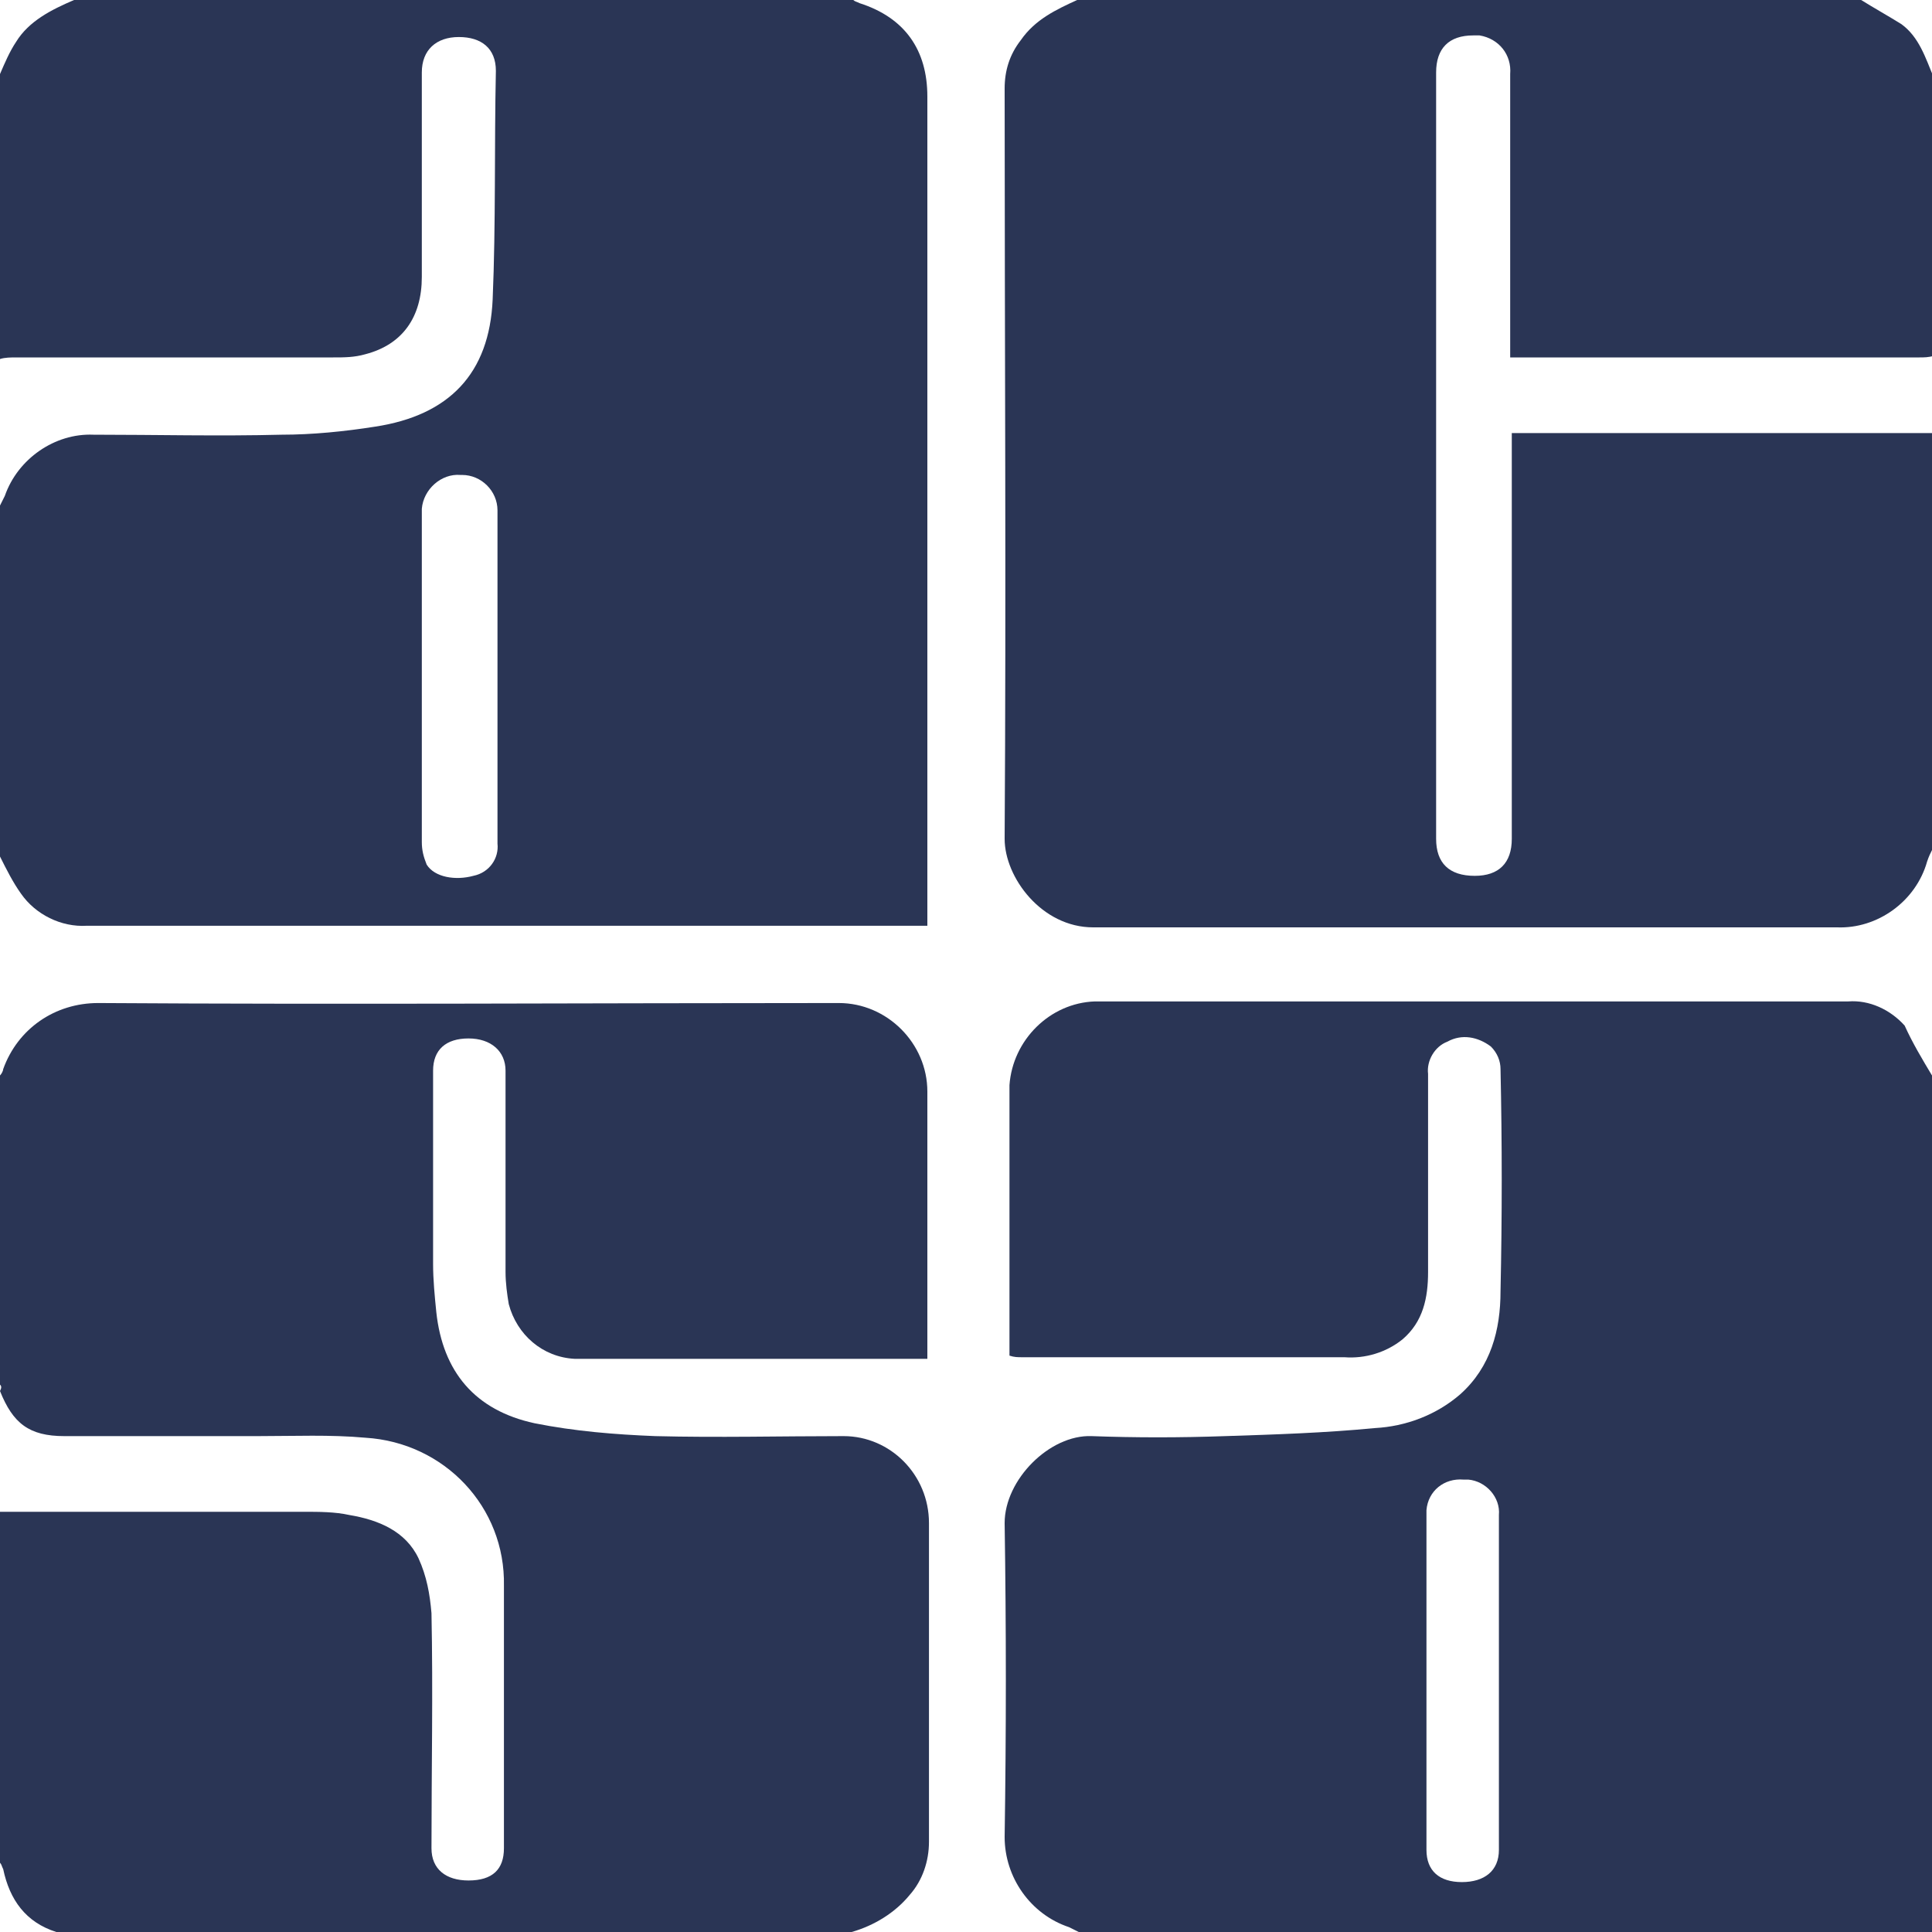
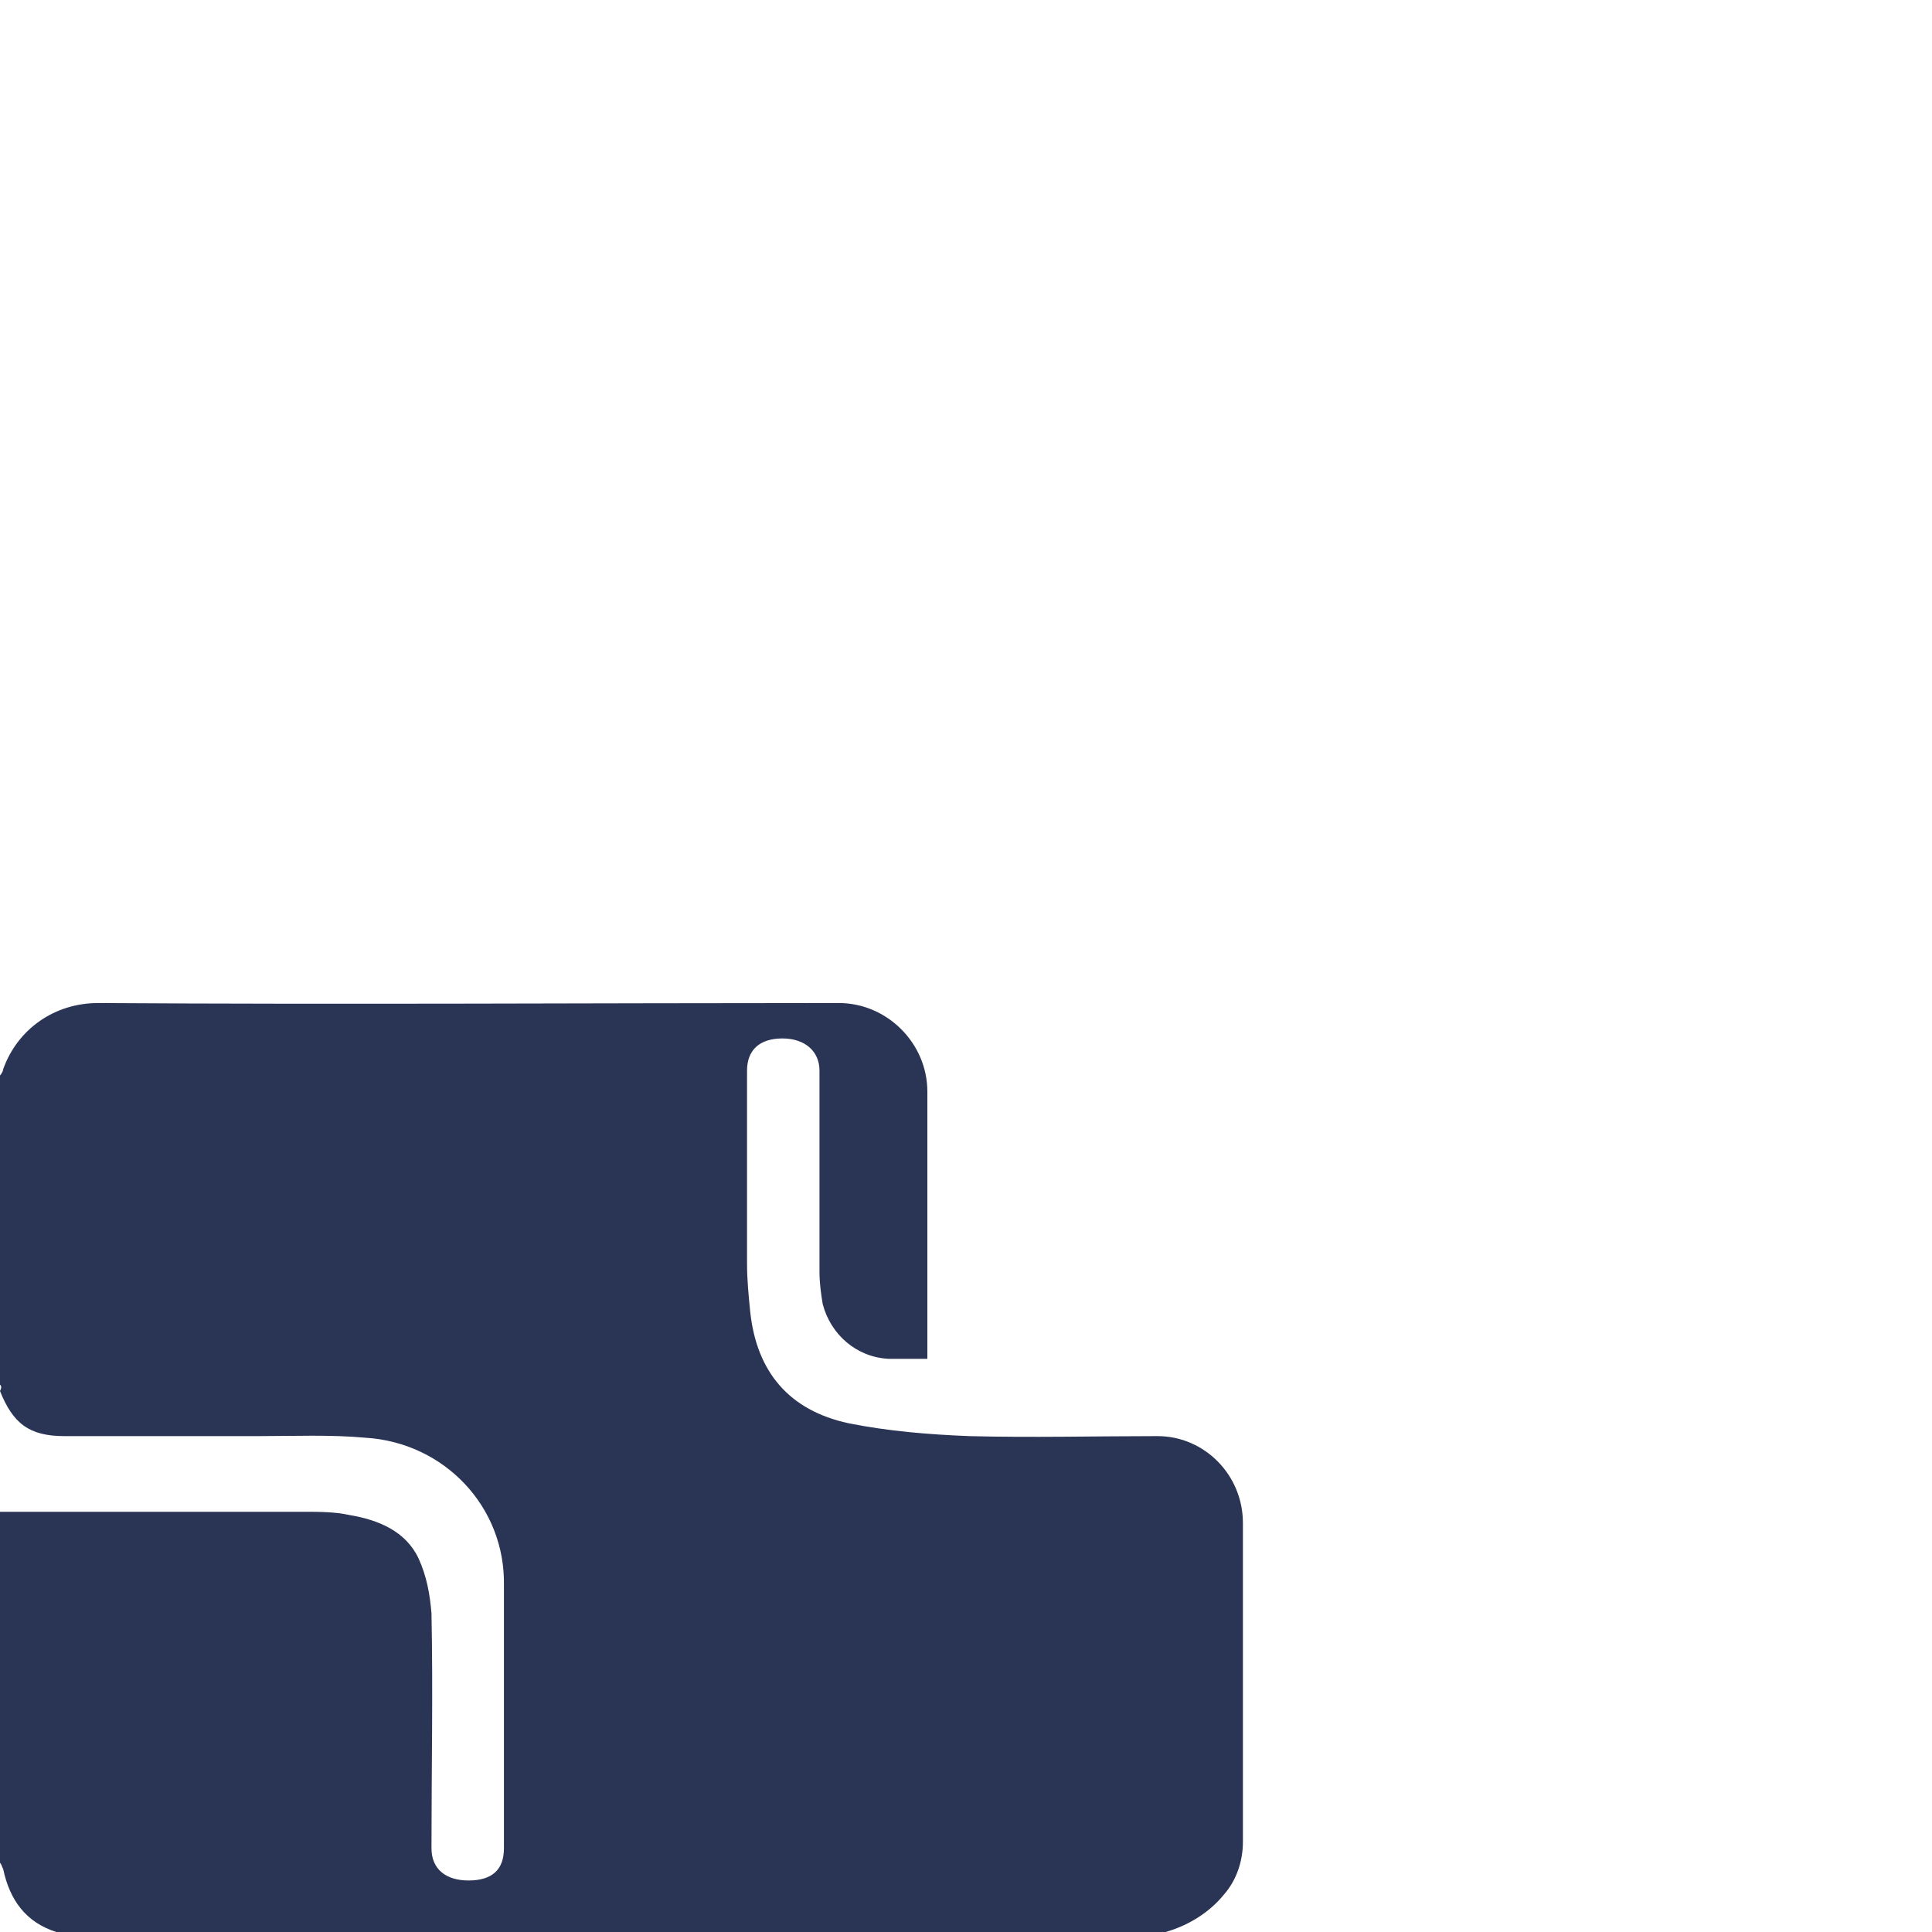
<svg xmlns="http://www.w3.org/2000/svg" version="1.1" id="Layer_1_Image" x="0px" y="0px" width="120px" height="120px" viewBox="0 0 120 120" style="enable-background:new 0 0 120 120;" xml:space="preserve">
  <style type="text/css">
	.st0{fill:#2A3555;}
</style>
-   <path class="st0" d="M120,66.8V120H67c-0.2-0.1-0.4-0.2-0.6-0.3c-2.4-0.8-4-3.1-4-5.6c0.1-6.5,0.1-13,0-19.5c0-2.7,2.8-5.5,5.4-5.4  c2.7,0.1,5.5,0.1,8.3,0c3.1-0.1,6.2-0.2,9.3-0.5c1.9-0.1,3.8-0.8,5.3-2.1c1.9-1.7,2.5-4,2.5-6.4c0.1-4.6,0.1-9.2,0-13.8  c0-0.5-0.2-1-0.6-1.4c-0.8-0.6-1.8-0.8-2.7-0.3c-0.8,0.3-1.3,1.2-1.2,2c0,4.1,0,8.2,0,12.3c0,1.6-0.3,3.1-1.6,4.2  c-1,0.8-2.3,1.2-3.6,1.1h-20c-0.3,0-0.5,0-0.8-0.1c0-0.2,0-0.3,0-0.5c0-5.4,0-10.9,0-16.3c0.2-2.8,2.5-5.1,5.3-5.2h46.8  c1.3-0.1,2.6,0.5,3.5,1.5C118.8,64.8,119.4,65.8,120,66.8z M88.6,104.5v10.4c0,1.3,0.8,2,2.2,2s2.3-0.7,2.3-2V94.1  c0.1-1.1-0.8-2.1-1.9-2.2c-0.1,0-0.2,0-0.3,0c-1.2-0.1-2.2,0.7-2.3,1.9c0,0.1,0,0.2,0,0.3L88.6,104.5z" />
-   <path class="st0" d="M4.6,0H53c0.1,0.1,0.2,0.1,0.4,0.2c2.8,0.9,4.2,2.9,4.2,5.8v51.5c-0.4,0-0.6,0-0.9,0c-17.1,0-34.2,0-51.3,0  c-1.6,0.1-3.2-0.7-4.1-2C0.8,54.8,0.4,54,0,53.2V31.4c0.1-0.2,0.2-0.4,0.3-0.6c0.8-2.3,3.1-3.9,5.5-3.8c3.9,0,7.8,0.1,11.7,0  c1.9,0,3.9-0.2,5.8-0.5c4.6-0.7,7.1-3.3,7.3-7.9c0.2-4.7,0.1-9.5,0.2-14.2c0-1.4-0.9-2.1-2.3-2.1c-1.4,0-2.3,0.8-2.3,2.2  c0,4.2,0,8.5,0,12.7c0,2.5-1.2,4.2-3.5,4.8c-0.7,0.2-1.3,0.2-2,0.2c-6.5,0-13.1,0-19.7,0c-0.3,0-0.7,0-1,0.1V4.6  c0.3-0.7,0.6-1.4,1-2C1.8,1.3,3.2,0.6,4.6,0z M26.2,42.1c0,3.4,0,6.8,0,10.2c0,0.5,0.1,0.9,0.3,1.4c0.5,0.8,1.8,1,2.9,0.7  c1-0.2,1.6-1.1,1.5-2c0-6.9,0-13.8,0-20.7c0-1.2-1-2.2-2.2-2.2c0,0-0.1,0-0.1,0c-1.2-0.1-2.3,0.9-2.4,2.1c0,0,0,0.1,0,0.1  C26.2,35.2,26.2,38.6,26.2,42.1z" />
-   <path class="st0" d="M120,26.9v25.9c-0.1,0.2-0.2,0.4-0.3,0.7c-0.7,2.5-3.1,4.2-5.6,4.1c-15.4,0-30.8,0-46.2,0  c-3.2,0-5.5-3.1-5.5-5.5c0.1-15.5,0-31.1,0-46.6c0-1.1,0.3-2.1,1-3c0.9-1.3,2.2-1.9,3.5-2.5h48.7c0.8,0.5,1.7,1,2.5,1.5  c1.1,0.8,1.5,2.1,2,3.3v17.3c-0.3,0.1-0.6,0.1-0.9,0.1H93.8V4.6c0.1-1.2-0.7-2.2-1.9-2.4c-0.1,0-0.3,0-0.4,0c-1.5,0-2.3,0.8-2.3,2.3  v47.6c0,1.5,0.8,2.3,2.4,2.3c1.5,0,2.3-0.8,2.3-2.3V26.9h1.1L120,26.9z" />
-   <path class="st0" d="M0,86V66.8c0.1-0.1,0.2-0.3,0.2-0.4c0.9-2.5,3.2-4.1,5.9-4.1c15.3,0.1,30.6,0,46,0c3,0,5.5,2.5,5.5,5.5  c0,5.2,0,10.4,0,15.7v0.9h-1c-6.5,0-13,0-19.5,0c-0.5,0-0.9,0-1.4,0c-2-0.1-3.6-1.5-4.1-3.4c-0.1-0.6-0.2-1.3-0.2-2  c0-4.2,0-8.3,0-12.5c0-1.2-0.9-2-2.3-2s-2.2,0.7-2.2,2c0,4,0,8,0,12c0,1,0.1,2,0.2,3c0.4,3.7,2.4,6.1,6.1,6.9c2.5,0.5,5,0.7,7.5,0.8  c3.9,0.1,7.8,0,11.7,0c2.9,0,5.3,2.4,5.3,5.4c0,6.6,0,13.2,0,19.8c0,1.2-0.4,2.4-1.2,3.3c-0.9,1.1-2.2,1.9-3.6,2.3H3.5  c-1.9-0.6-2.9-2-3.3-3.9c-0.1-0.2-0.1-0.3-0.2-0.4V93.9c0.3,0,0.5,0,0.8,0c6.1,0,12.1,0,18.1,0c0.9,0,1.9,0,2.8,0.2  c1.8,0.3,3.5,1,4.3,2.7c0.5,1.1,0.7,2.2,0.8,3.4c0.1,4.9,0,9.7,0,14.6c0,1.3,0.9,2,2.3,2c1.5,0,2.2-0.7,2.2-2V98.5  c0.1-4.9-3.7-8.9-8.6-9.2c-2.2-0.2-4.4-0.1-6.7-0.1c-4,0-8,0-12,0c-2.2,0-3.2-0.8-4-2.8C0.1,86.2,0.1,86.1,0,86z" />
+   <path class="st0" d="M0,86V66.8c0.1-0.1,0.2-0.3,0.2-0.4c0.9-2.5,3.2-4.1,5.9-4.1c15.3,0.1,30.6,0,46,0c3,0,5.5,2.5,5.5,5.5  c0,5.2,0,10.4,0,15.7v0.9h-1c-0.5,0-0.9,0-1.4,0c-2-0.1-3.6-1.5-4.1-3.4c-0.1-0.6-0.2-1.3-0.2-2  c0-4.2,0-8.3,0-12.5c0-1.2-0.9-2-2.3-2s-2.2,0.7-2.2,2c0,4,0,8,0,12c0,1,0.1,2,0.2,3c0.4,3.7,2.4,6.1,6.1,6.9c2.5,0.5,5,0.7,7.5,0.8  c3.9,0.1,7.8,0,11.7,0c2.9,0,5.3,2.4,5.3,5.4c0,6.6,0,13.2,0,19.8c0,1.2-0.4,2.4-1.2,3.3c-0.9,1.1-2.2,1.9-3.6,2.3H3.5  c-1.9-0.6-2.9-2-3.3-3.9c-0.1-0.2-0.1-0.3-0.2-0.4V93.9c0.3,0,0.5,0,0.8,0c6.1,0,12.1,0,18.1,0c0.9,0,1.9,0,2.8,0.2  c1.8,0.3,3.5,1,4.3,2.7c0.5,1.1,0.7,2.2,0.8,3.4c0.1,4.9,0,9.7,0,14.6c0,1.3,0.9,2,2.3,2c1.5,0,2.2-0.7,2.2-2V98.5  c0.1-4.9-3.7-8.9-8.6-9.2c-2.2-0.2-4.4-0.1-6.7-0.1c-4,0-8,0-12,0c-2.2,0-3.2-0.8-4-2.8C0.1,86.2,0.1,86.1,0,86z" />
</svg>